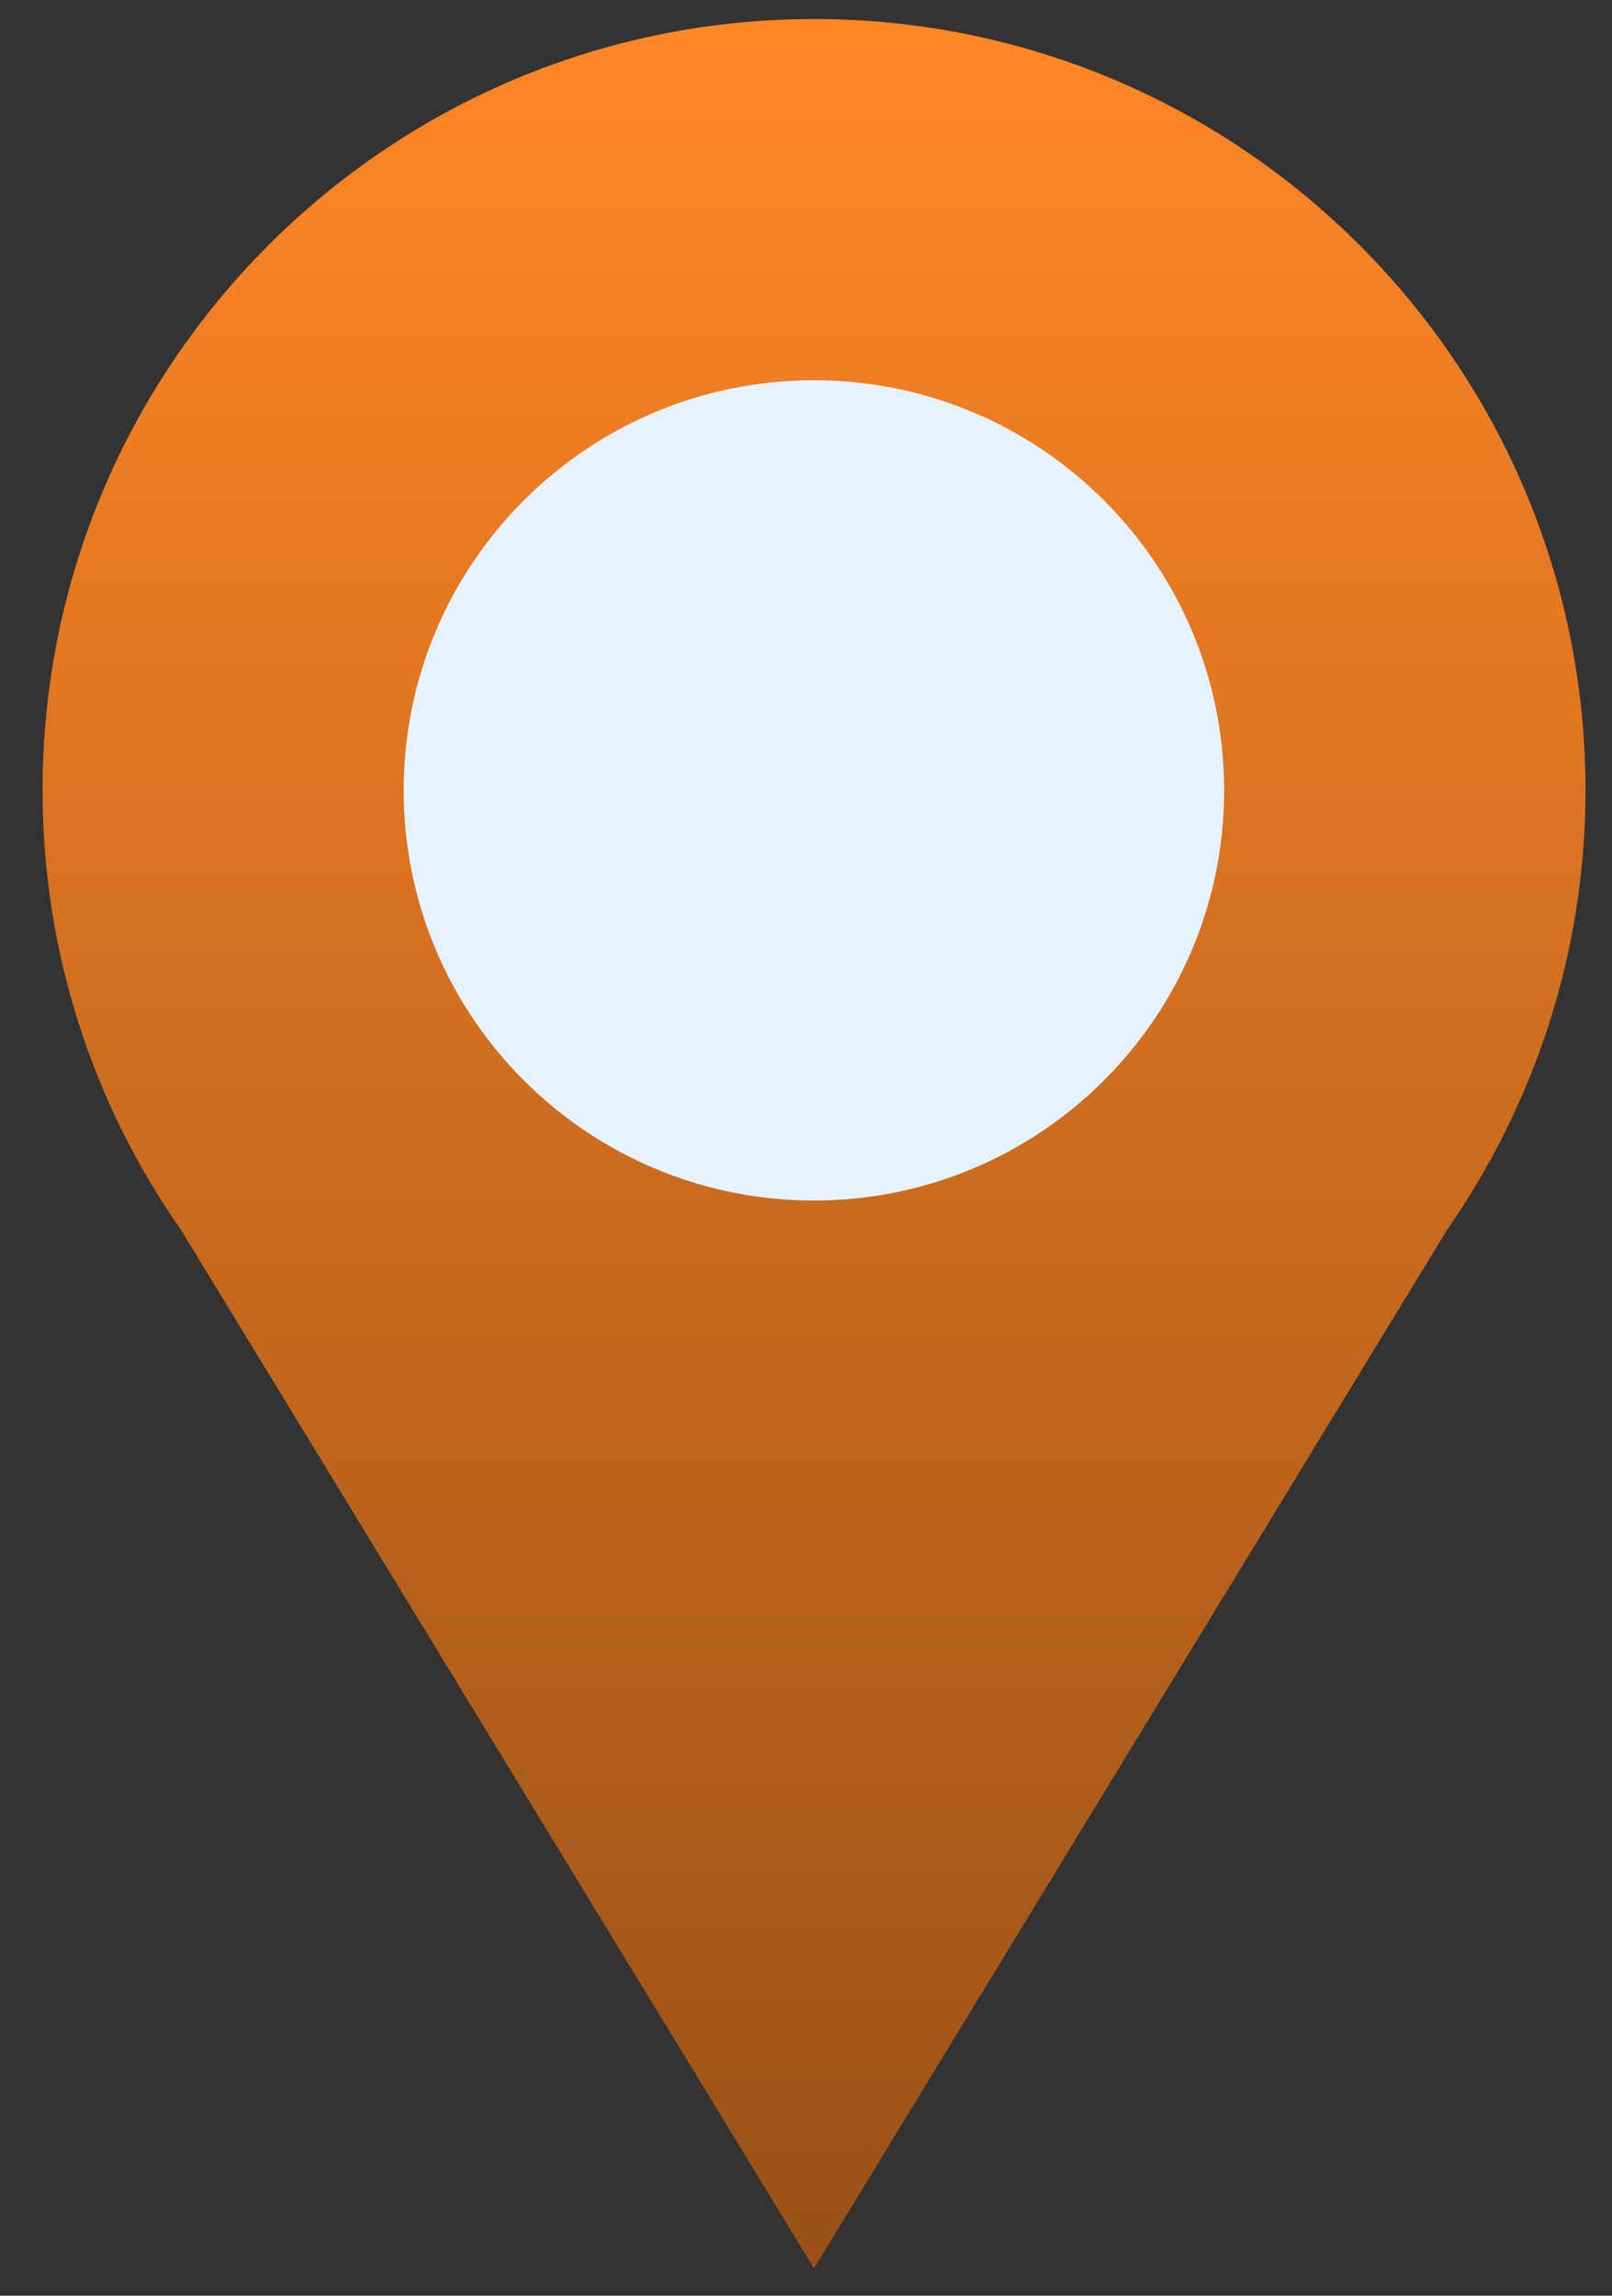
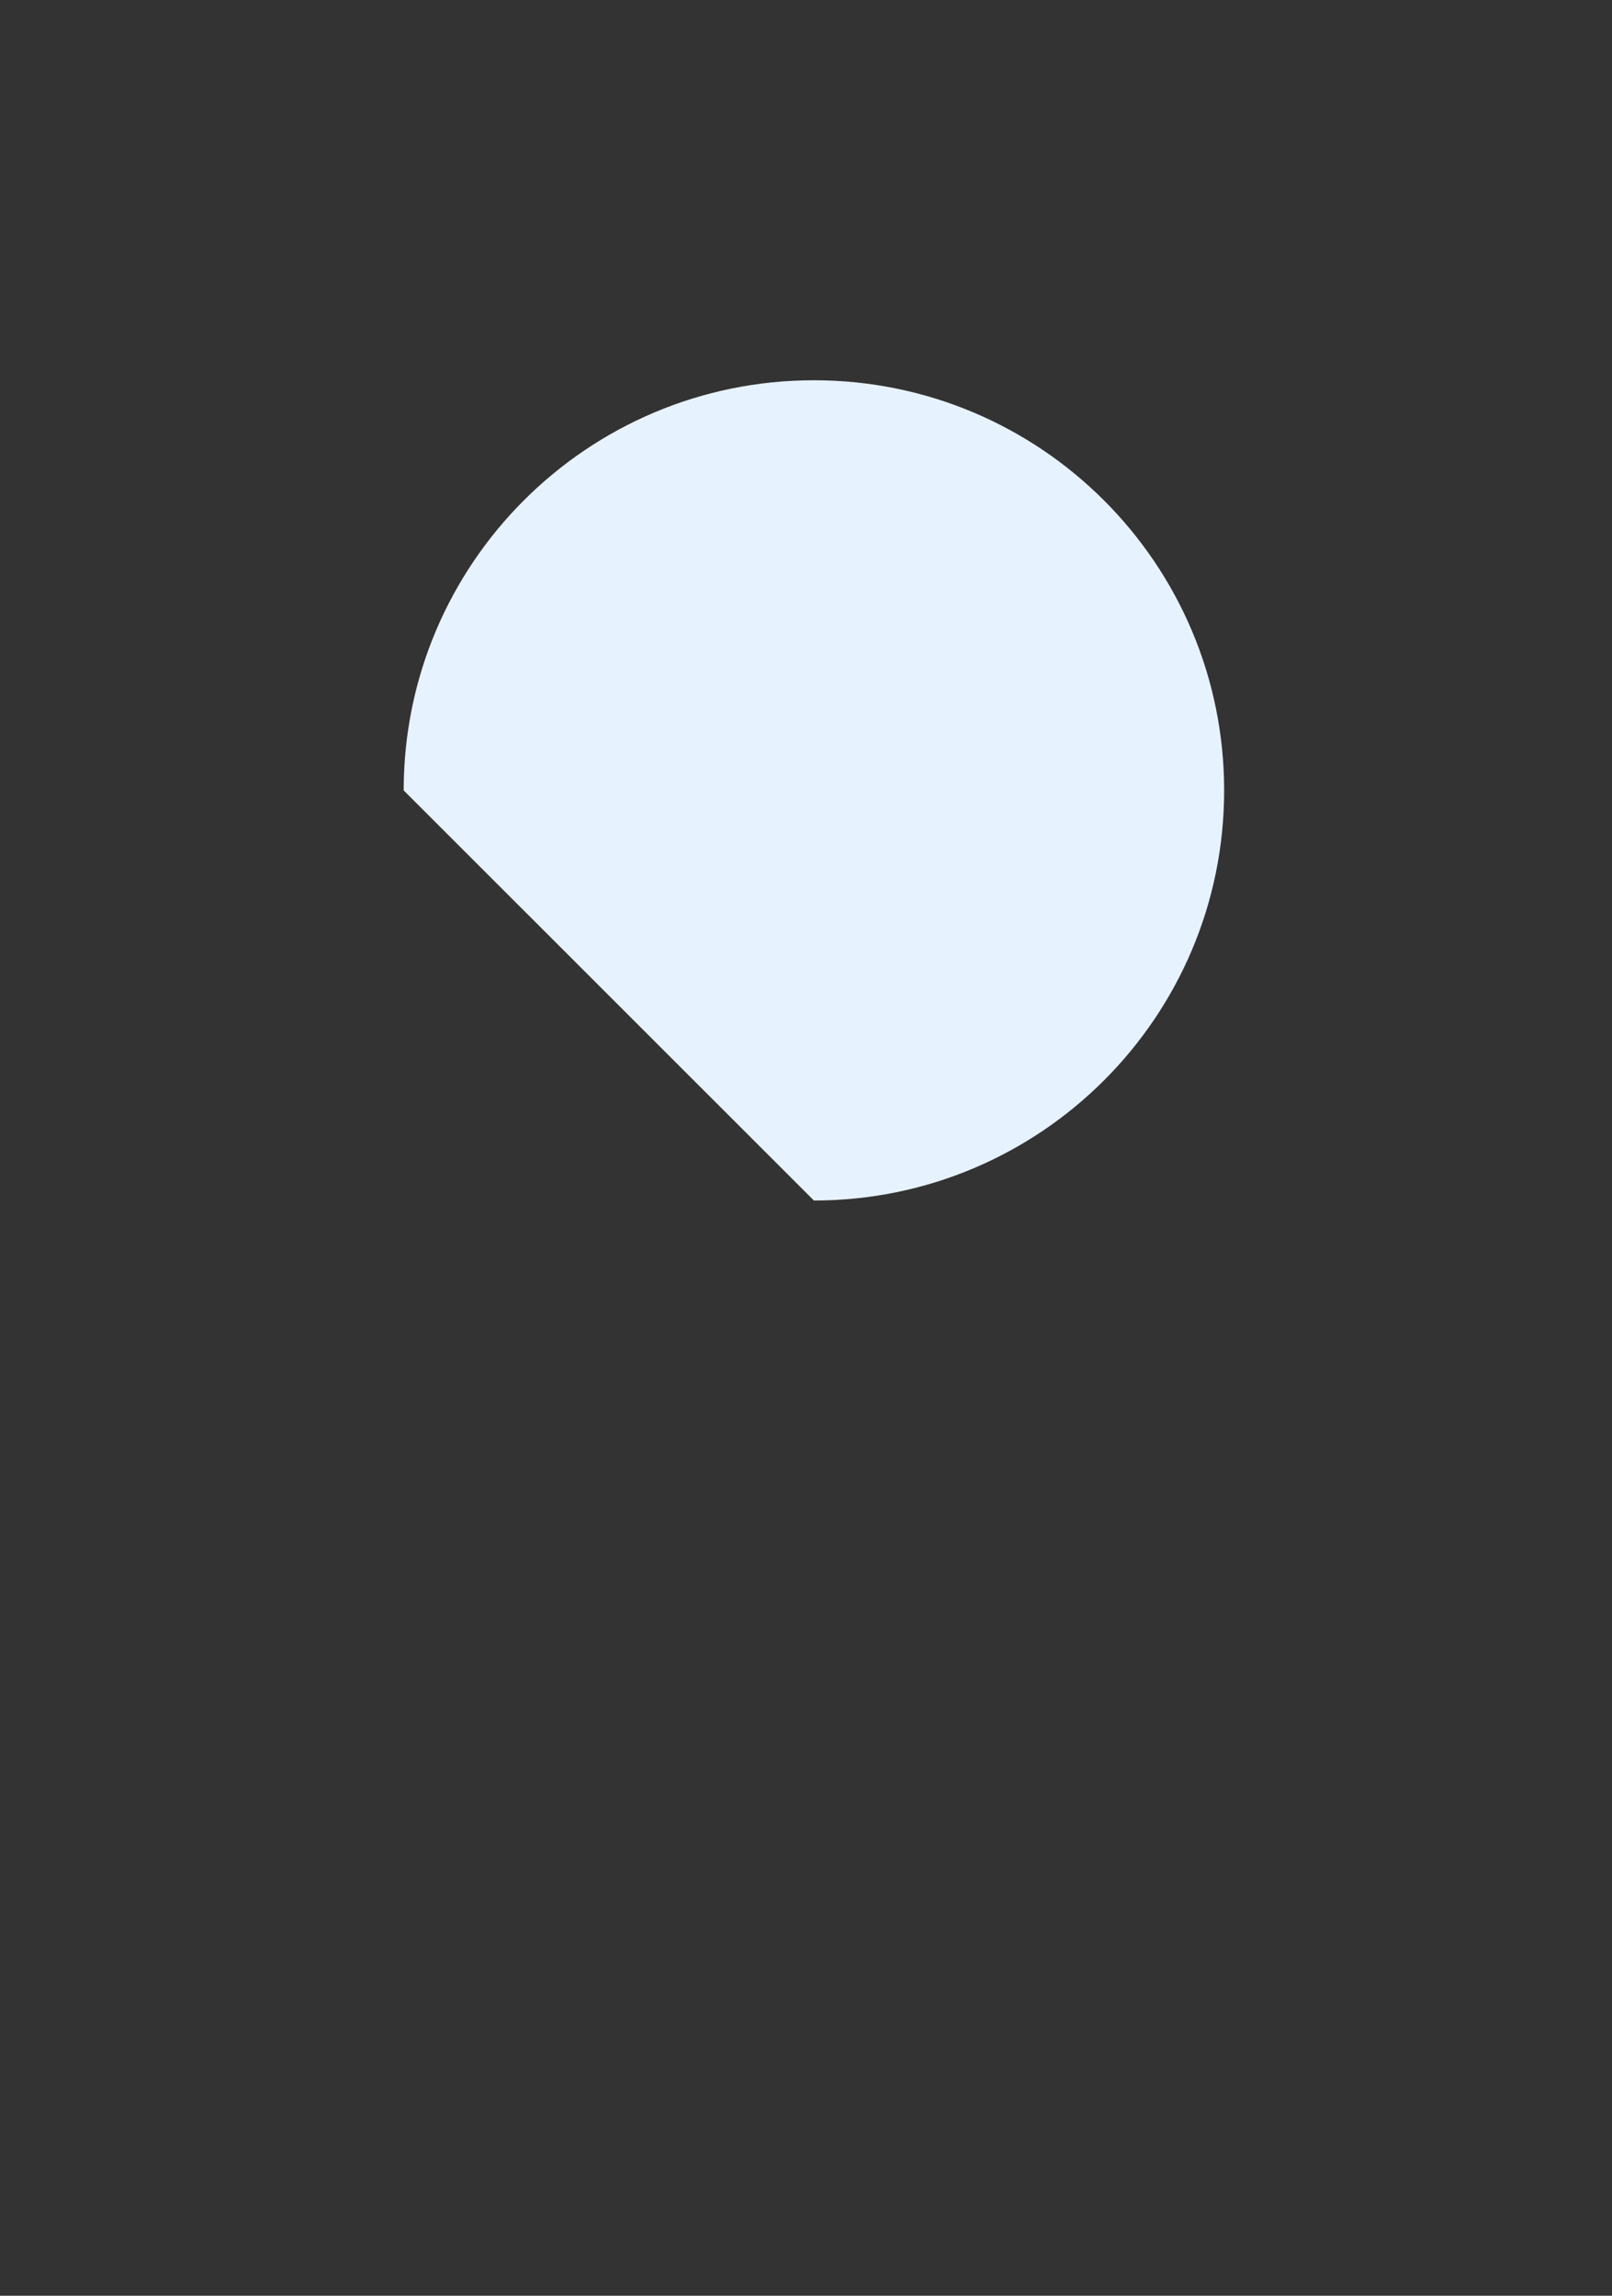
<svg xmlns="http://www.w3.org/2000/svg" width="33" height="47" viewBox="0 0 33 47" fill="none">
  <rect x="0" y="0" width="33" height="47" fill="#333333" stroke="none" />
-   <path d="M32.458 16.181C32.458 7.464 25.383 0.39 16.664 0.39C7.946 0.39 0.871 7.464 0.871 16.181C0.871 19.547 1.933 22.653 3.717 25.198L16.664 46.439L29.612 25.198C31.395 22.633 32.458 19.527 32.458 16.181Z" fill="url(#paint0_linear_1_420)" />
-   <path d="M16.662 24.578C21.3 24.578 25.06 20.819 25.06 16.182C25.06 11.544 21.3 7.785 16.662 7.785C12.024 7.785 8.264 11.544 8.264 16.182C8.264 20.819 12.024 24.578 16.662 24.578Z" fill="#E7F2FF" />
+   <path d="M16.662 24.578C21.3 24.578 25.06 20.819 25.06 16.182C25.06 11.544 21.3 7.785 16.662 7.785C12.024 7.785 8.264 11.544 8.264 16.182Z" fill="#E7F2FF" />
  <defs>
    <linearGradient id="paint0_linear_1_420" x1="16.664" y1="0.39" x2="16.664" y2="46.439" gradientUnits="userSpaceOnUse">
      <stop stop-color="#FF8726" />
      <stop offset="1" stop-color="#995117" />
    </linearGradient>
  </defs>
</svg>